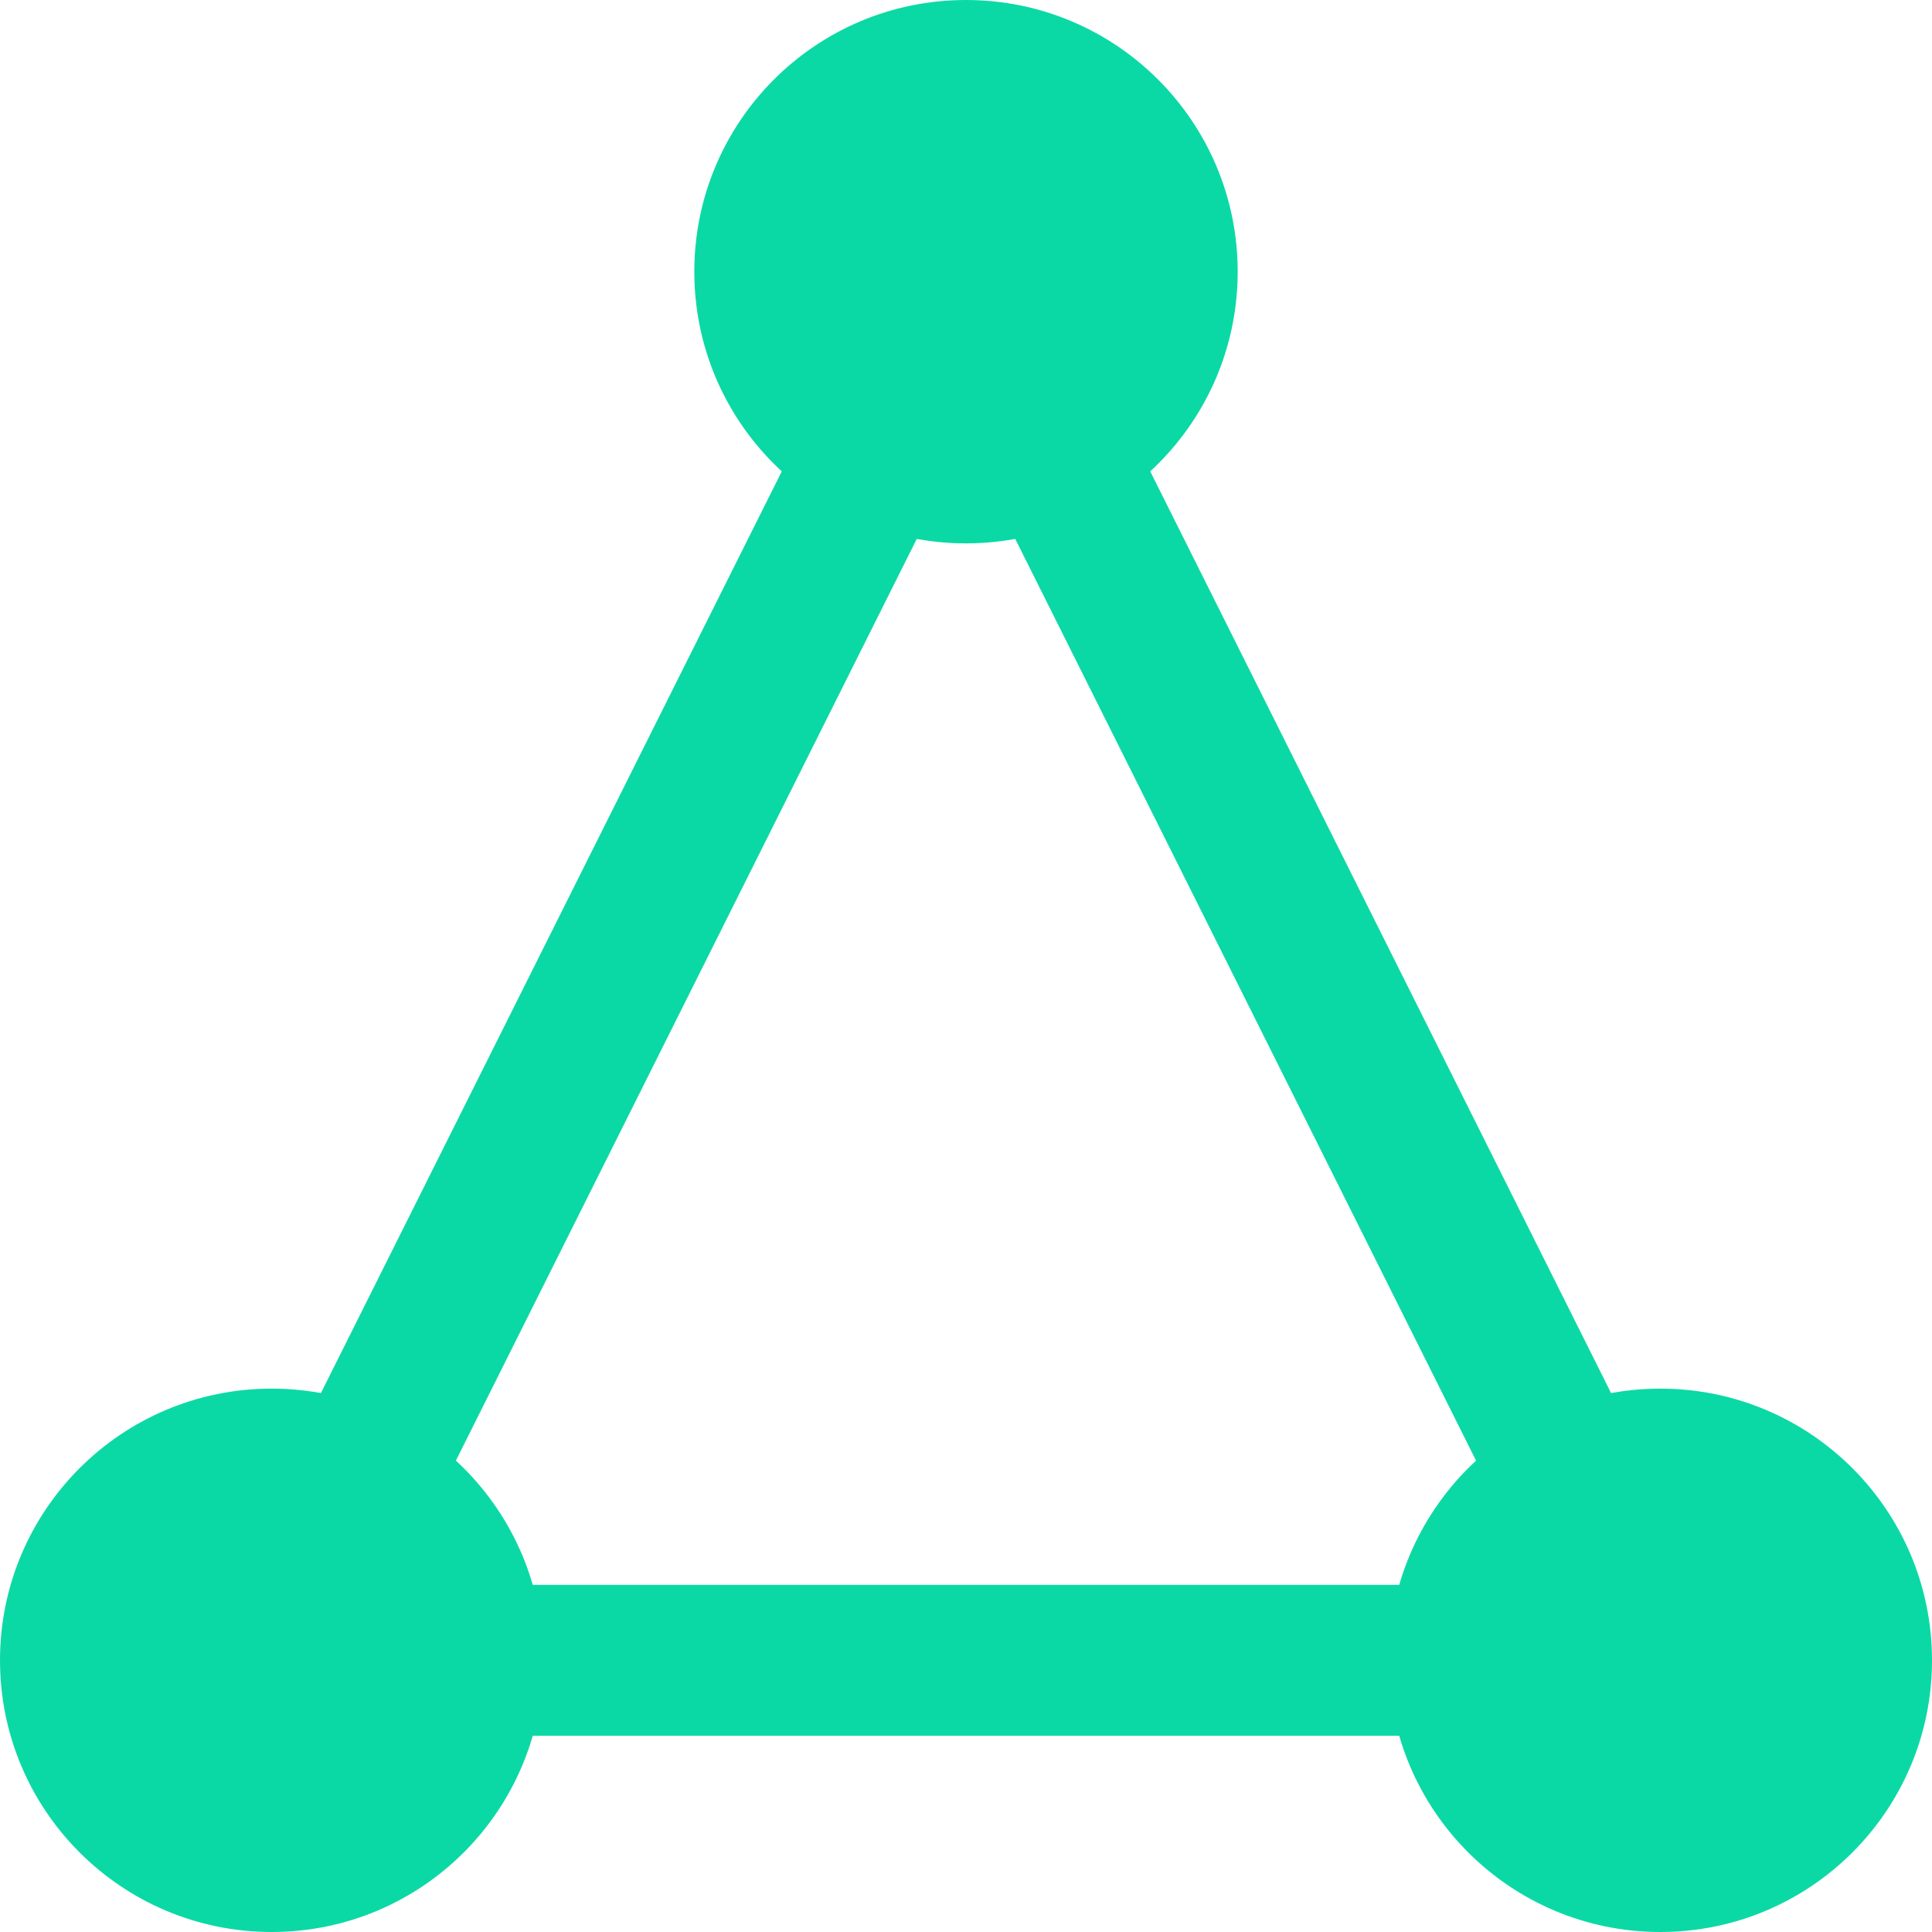
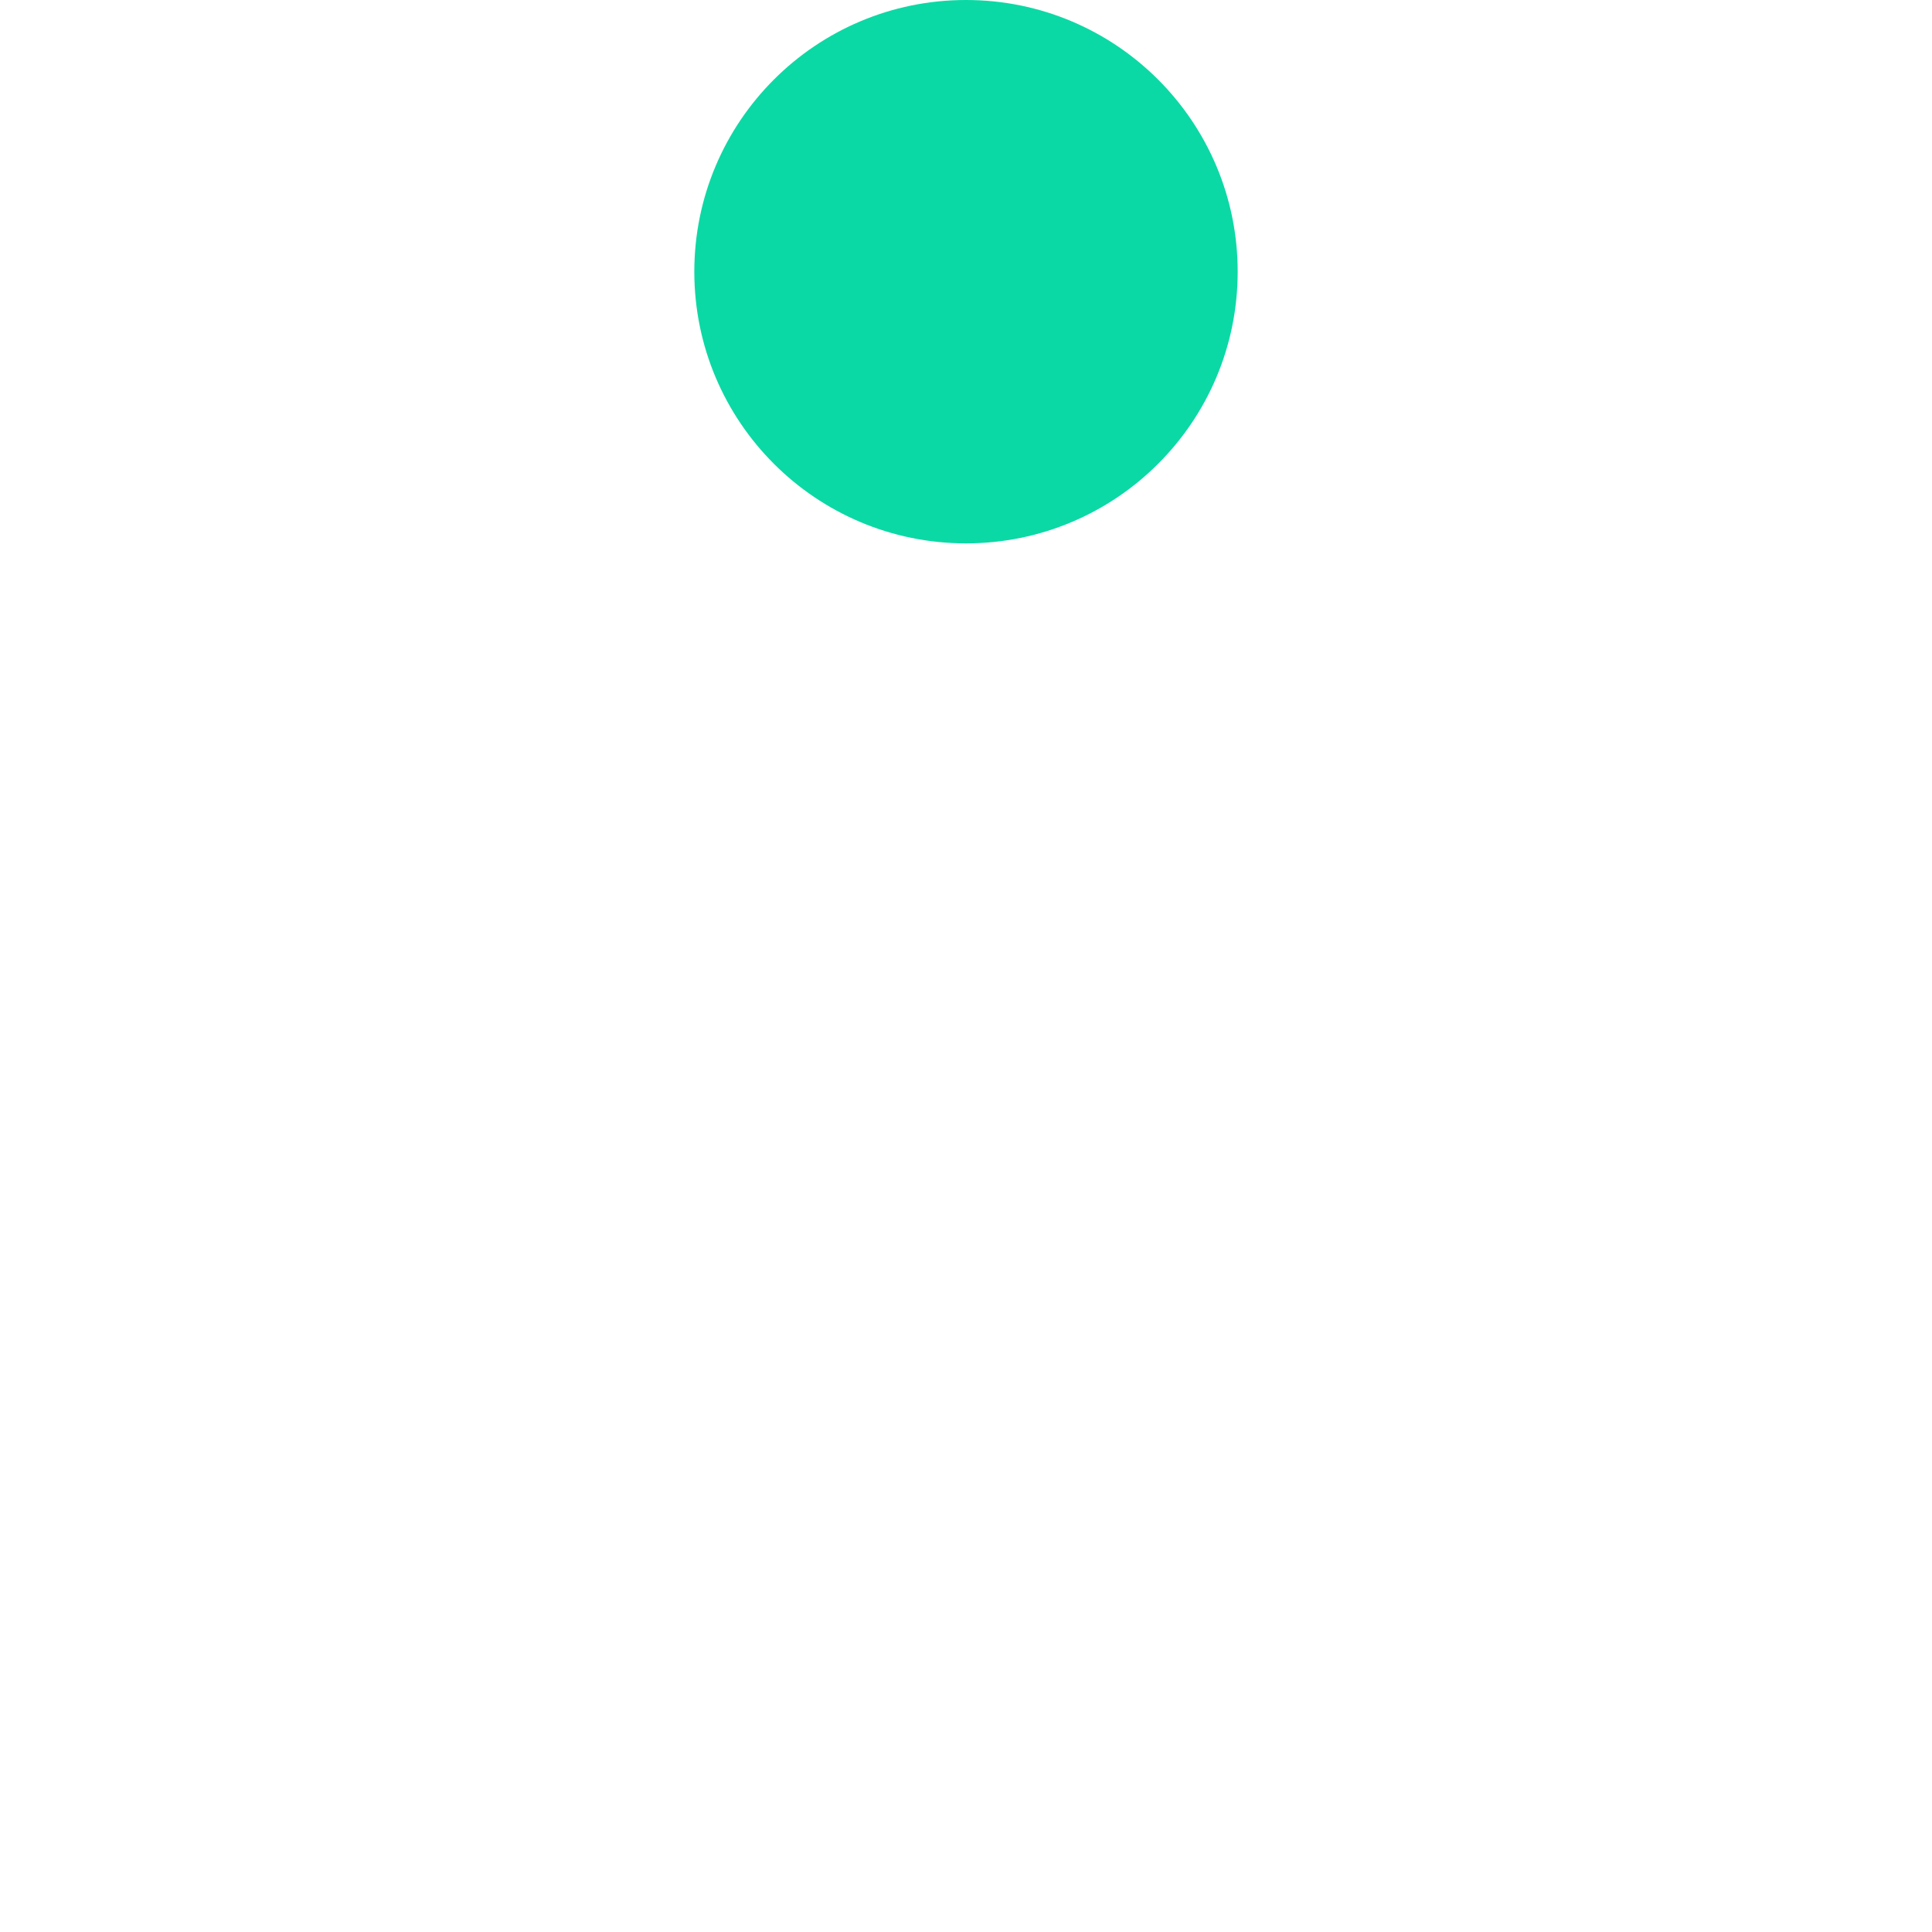
<svg xmlns="http://www.w3.org/2000/svg" fill="none" viewBox="0 0 32 32" height="32" width="32">
-   <path fill="#0BD9A5" d="M16 1.705L29.523 28.75H2.477L16 1.705ZM6.522 26.25H25.477L16 7.295L6.522 26.25Z" clip-rule="evenodd" fill-rule="evenodd" />
  <circle fill="#0BD9A5" r="4.5" cy="4.5" cx="16" />
-   <ellipse fill="#0BD9A5" ry="4.5" rx="4.5" cy="27.5" cx="4.5" />
-   <ellipse fill="#0BD9A5" ry="4.5" rx="4.5" cy="27.5" cx="27.5" />
</svg>